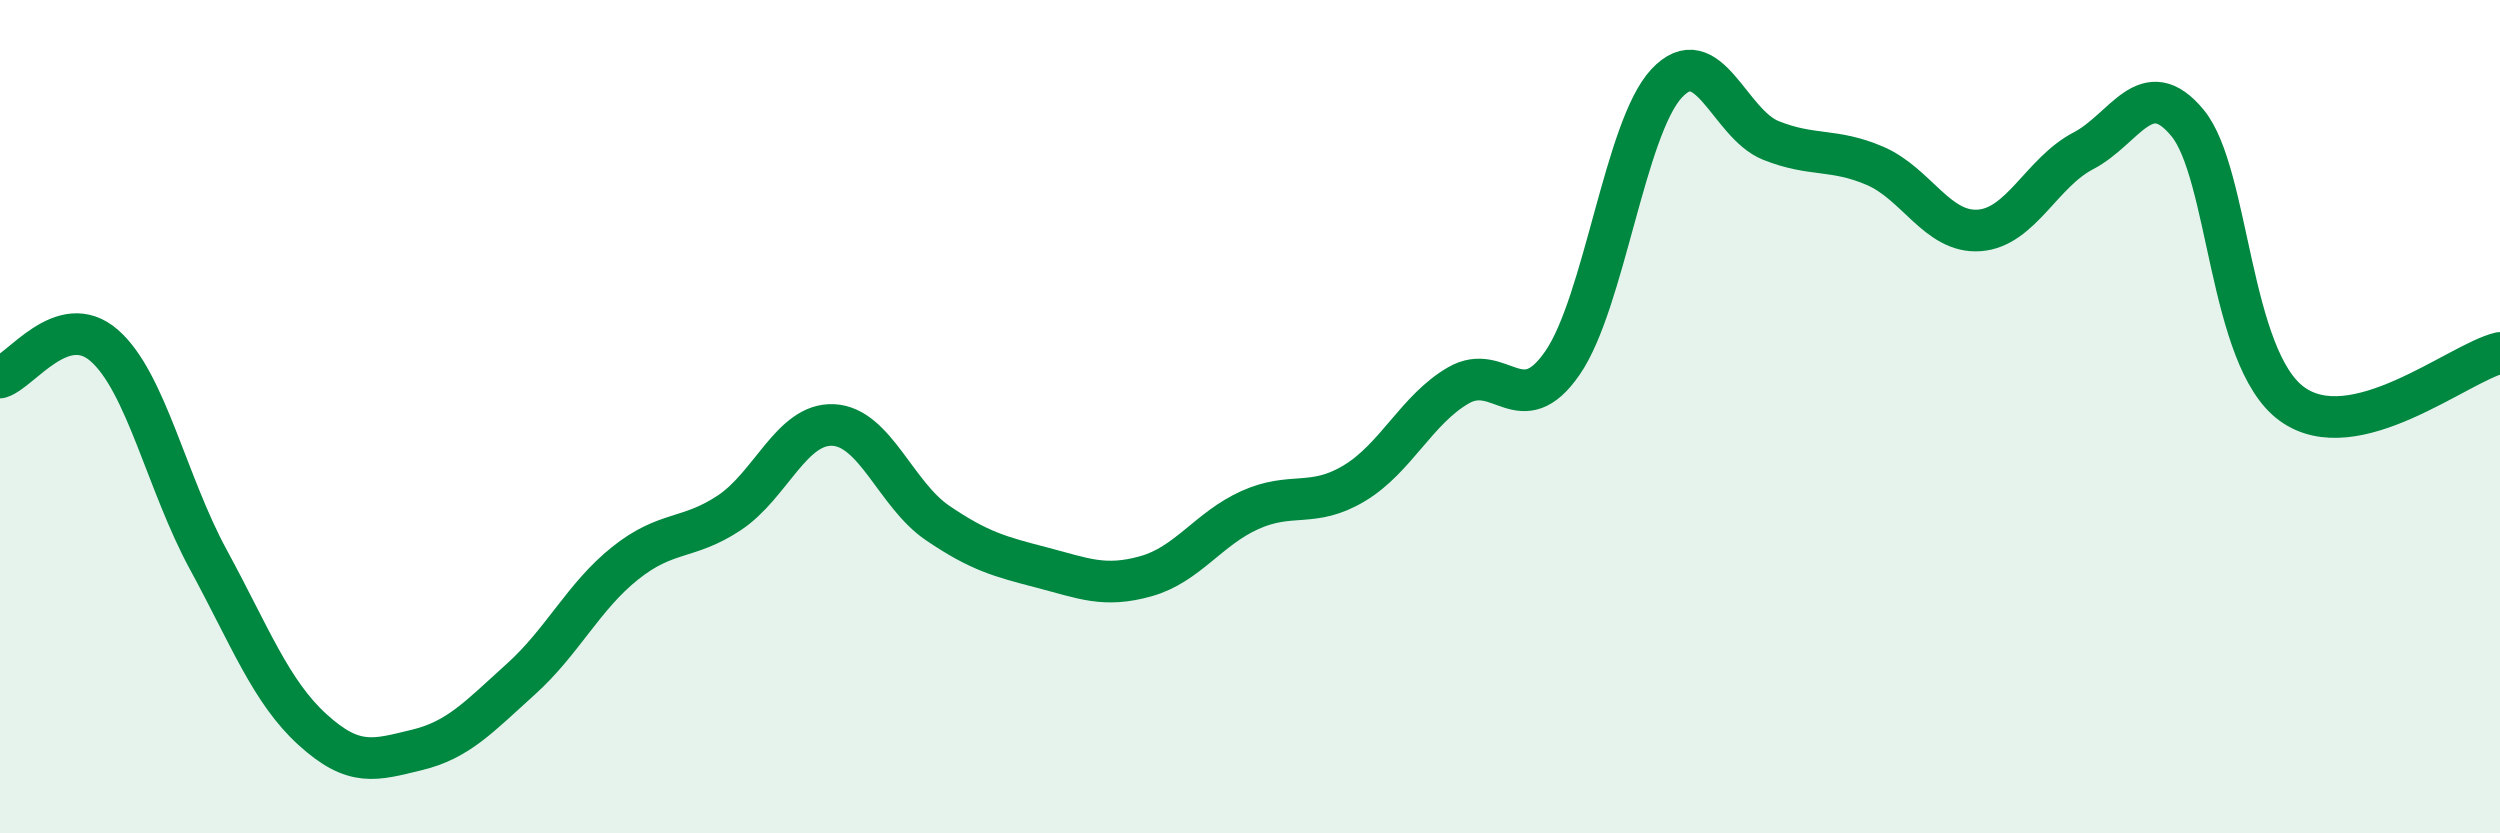
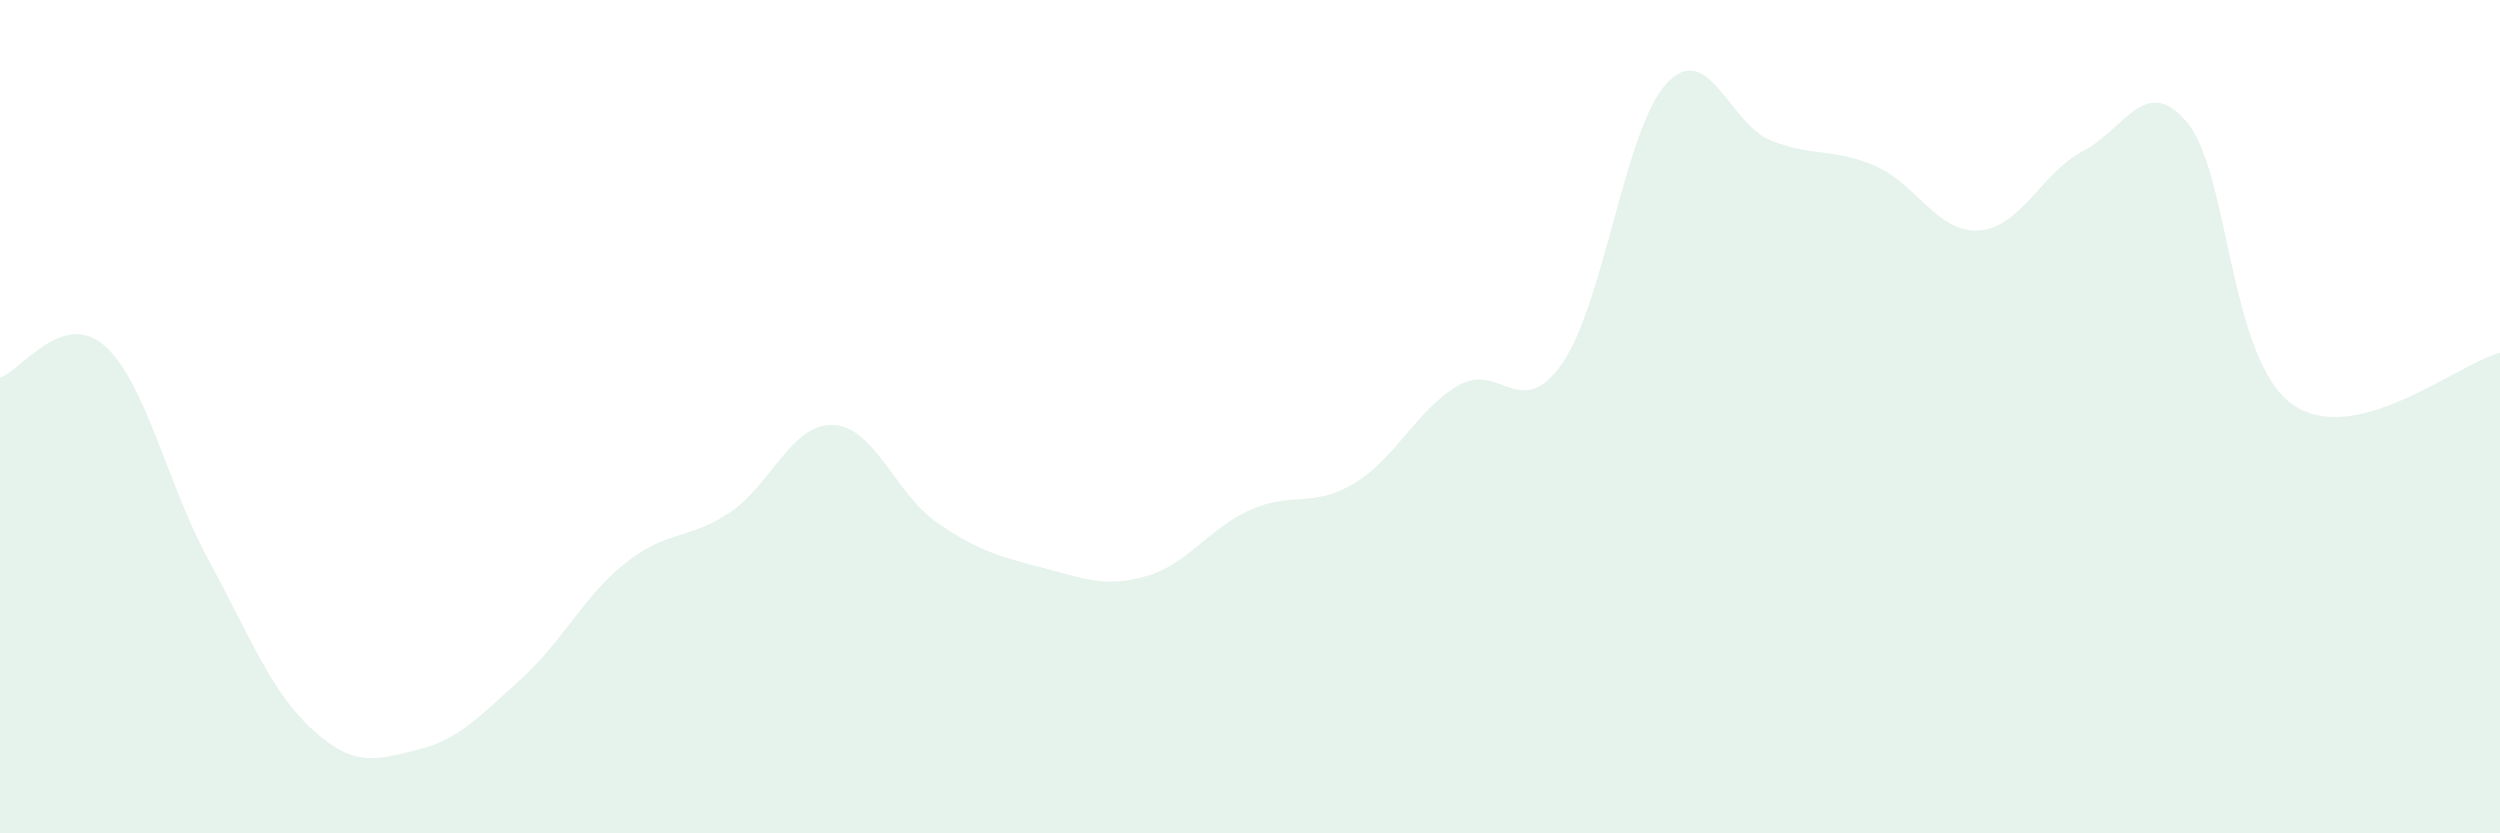
<svg xmlns="http://www.w3.org/2000/svg" width="60" height="20" viewBox="0 0 60 20">
  <path d="M 0,9.06 C 0.5,8.91 1.5,7.42 2.5,8.29 C 3.5,9.16 4,11.59 5,13.43 C 6,15.27 6.5,16.6 7.5,17.51 C 8.5,18.42 9,18.24 10,18 C 11,17.76 11.5,17.2 12.5,16.3 C 13.5,15.4 14,14.32 15,13.52 C 16,12.72 16.5,12.97 17.5,12.31 C 18.5,11.65 19,10.15 20,10.2 C 21,10.25 21.5,11.87 22.5,12.55 C 23.5,13.23 24,13.36 25,13.62 C 26,13.88 26.5,14.11 27.5,13.83 C 28.5,13.55 29,12.69 30,12.24 C 31,11.79 31.5,12.2 32.5,11.6 C 33.5,11 34,9.83 35,9.25 C 36,8.67 36.5,10.16 37.5,8.71 C 38.5,7.26 39,3.07 40,2 C 41,0.93 41.5,2.97 42.5,3.37 C 43.5,3.77 44,3.55 45,3.98 C 46,4.41 46.5,5.6 47.5,5.53 C 48.5,5.46 49,4.14 50,3.62 C 51,3.1 51.5,1.74 52.5,2.95 C 53.5,4.16 53.5,8.59 55,9.69 C 56.5,10.79 59,8.71 60,8.47L60 20L0 20Z" fill="#008740" opacity="0.1" stroke-linecap="round" stroke-linejoin="round" />
-   <path d="M 0,9.06 C 0.5,8.91 1.5,7.42 2.5,8.29 C 3.5,9.16 4,11.59 5,13.43 C 6,15.27 6.5,16.6 7.5,17.51 C 8.5,18.42 9,18.24 10,18 C 11,17.76 11.5,17.2 12.5,16.3 C 13.5,15.4 14,14.32 15,13.52 C 16,12.72 16.5,12.97 17.5,12.31 C 18.5,11.65 19,10.15 20,10.2 C 21,10.25 21.5,11.87 22.5,12.55 C 23.5,13.23 24,13.36 25,13.62 C 26,13.88 26.5,14.11 27.5,13.83 C 28.5,13.55 29,12.69 30,12.24 C 31,11.79 31.5,12.2 32.5,11.6 C 33.5,11 34,9.83 35,9.25 C 36,8.67 36.5,10.16 37.5,8.71 C 38.5,7.26 39,3.07 40,2 C 41,0.93 41.5,2.97 42.5,3.37 C 43.5,3.77 44,3.55 45,3.98 C 46,4.41 46.5,5.6 47.5,5.53 C 48.5,5.46 49,4.14 50,3.62 C 51,3.1 51.5,1.74 52.5,2.95 C 53.5,4.16 53.5,8.59 55,9.69 C 56.5,10.79 59,8.71 60,8.47" stroke="#008740" stroke-width="1" fill="none" stroke-linecap="round" stroke-linejoin="round" />
</svg>